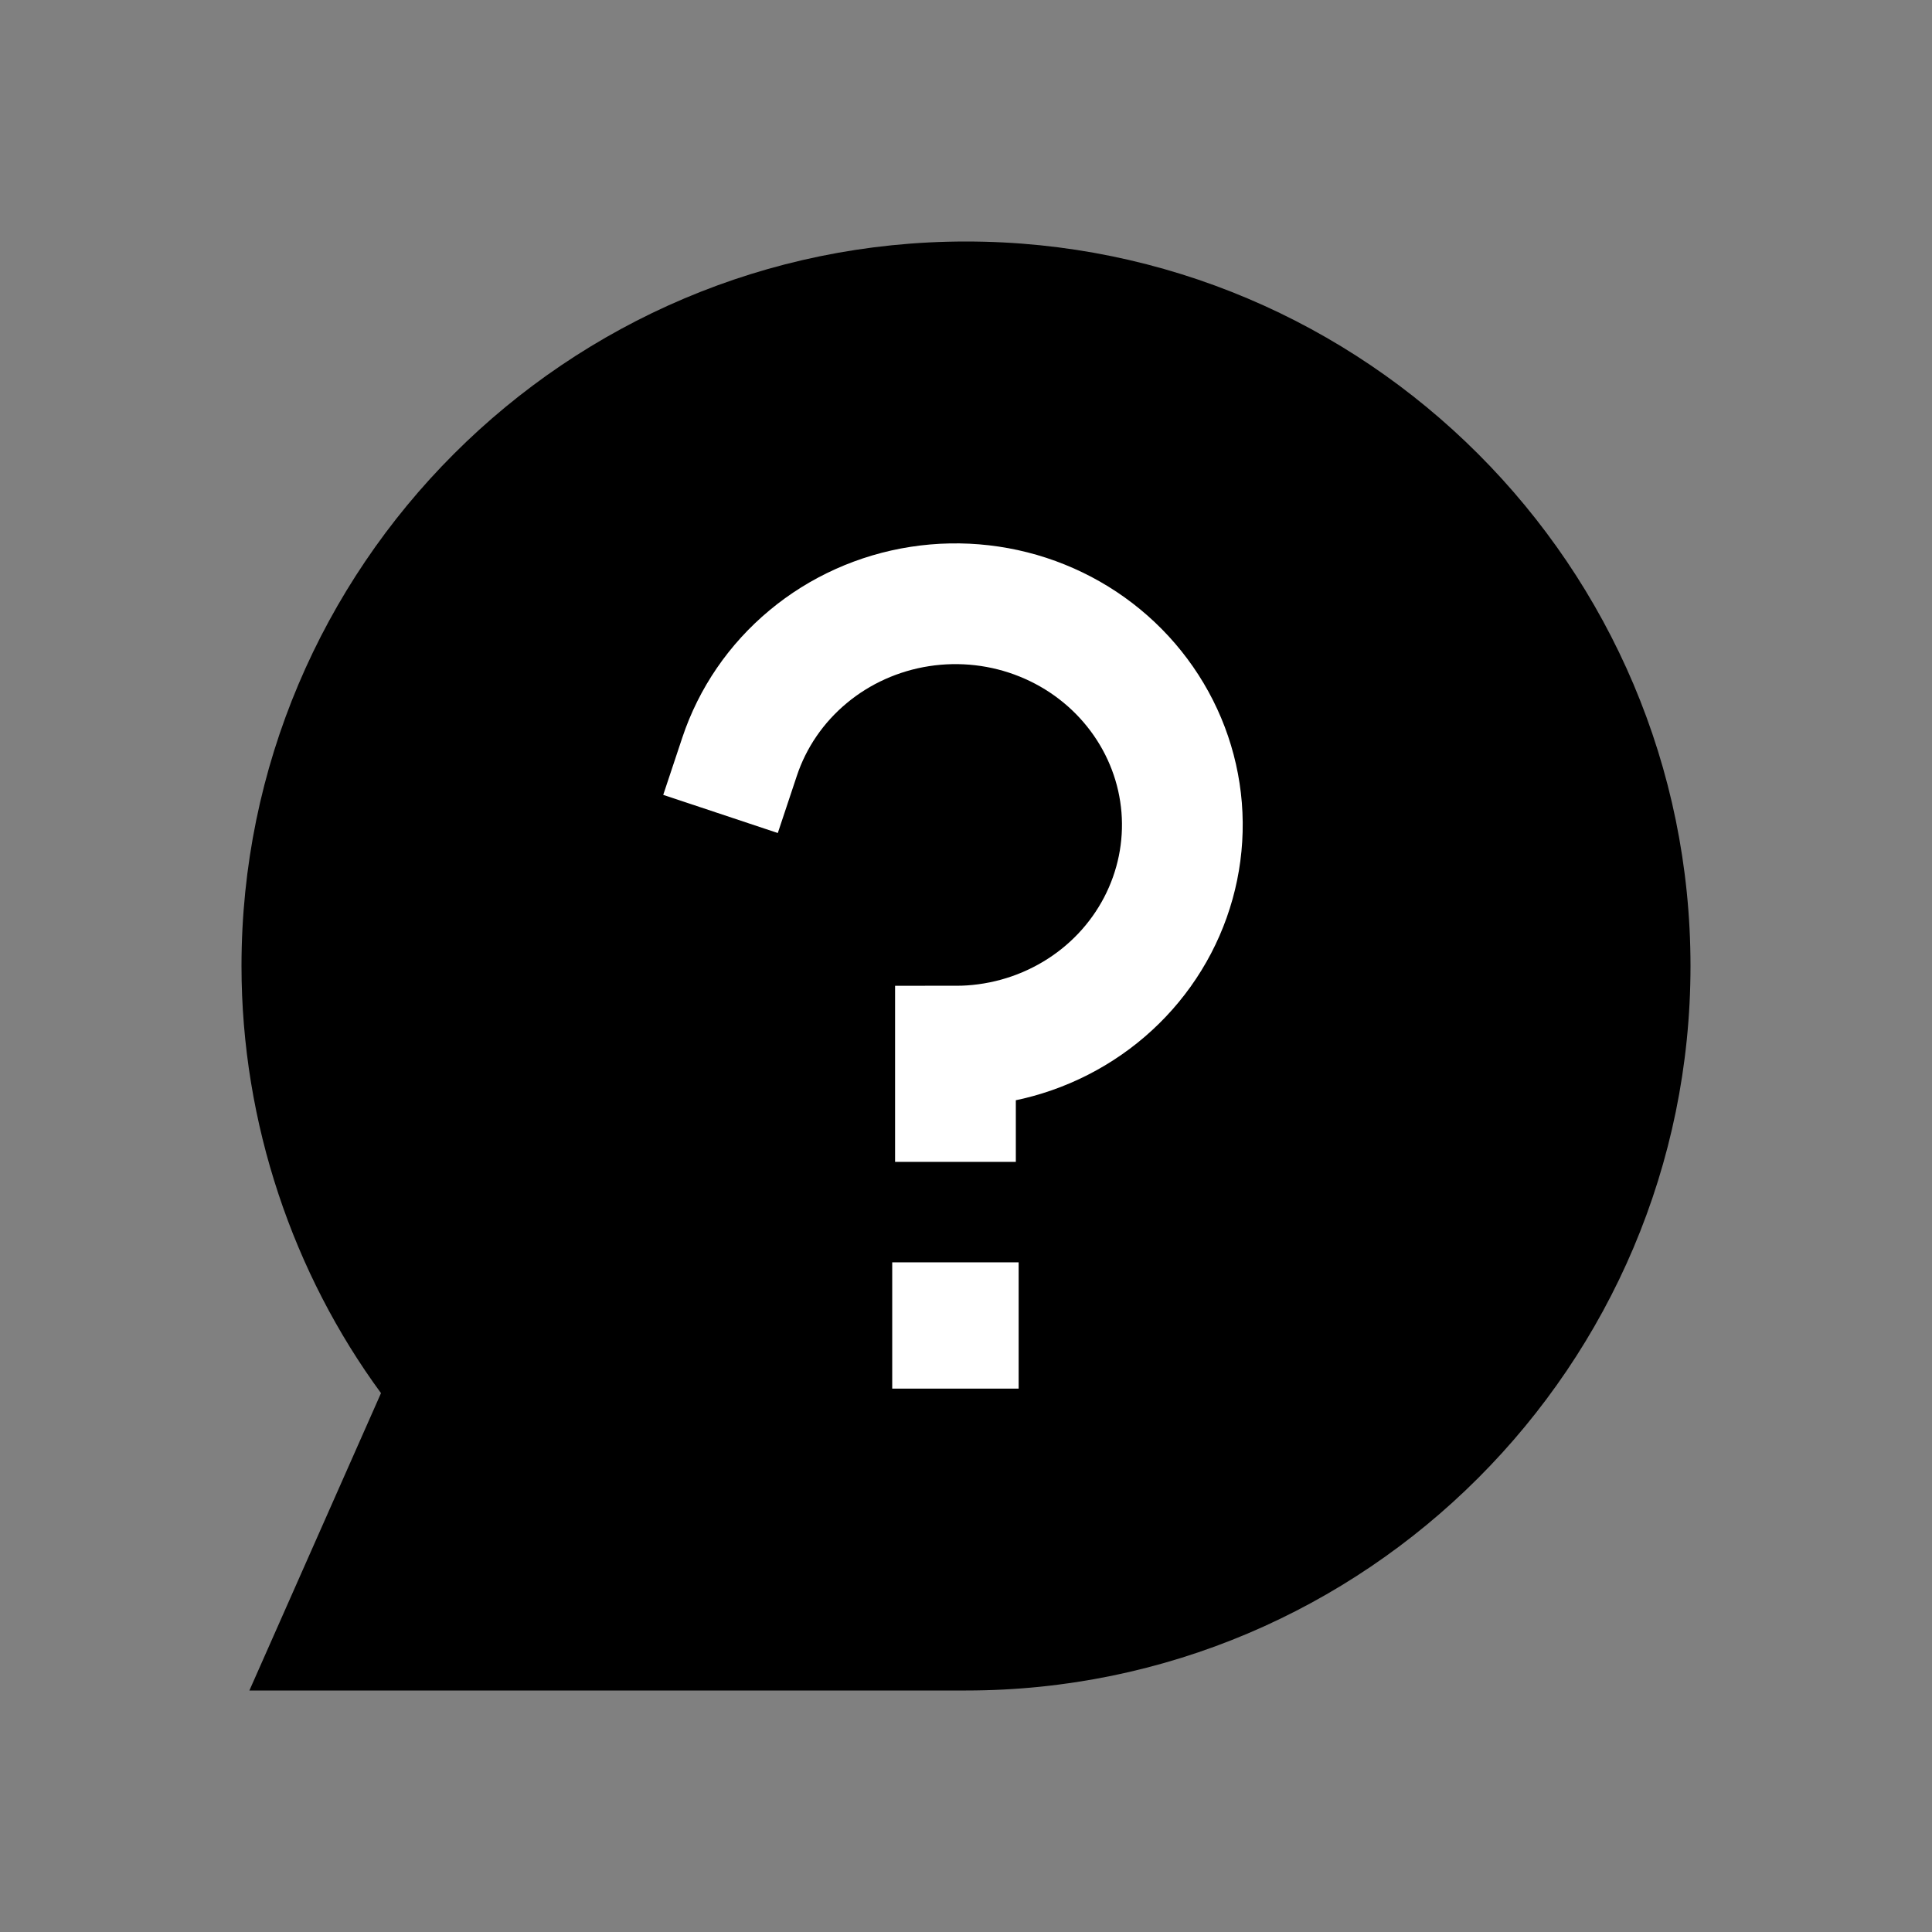
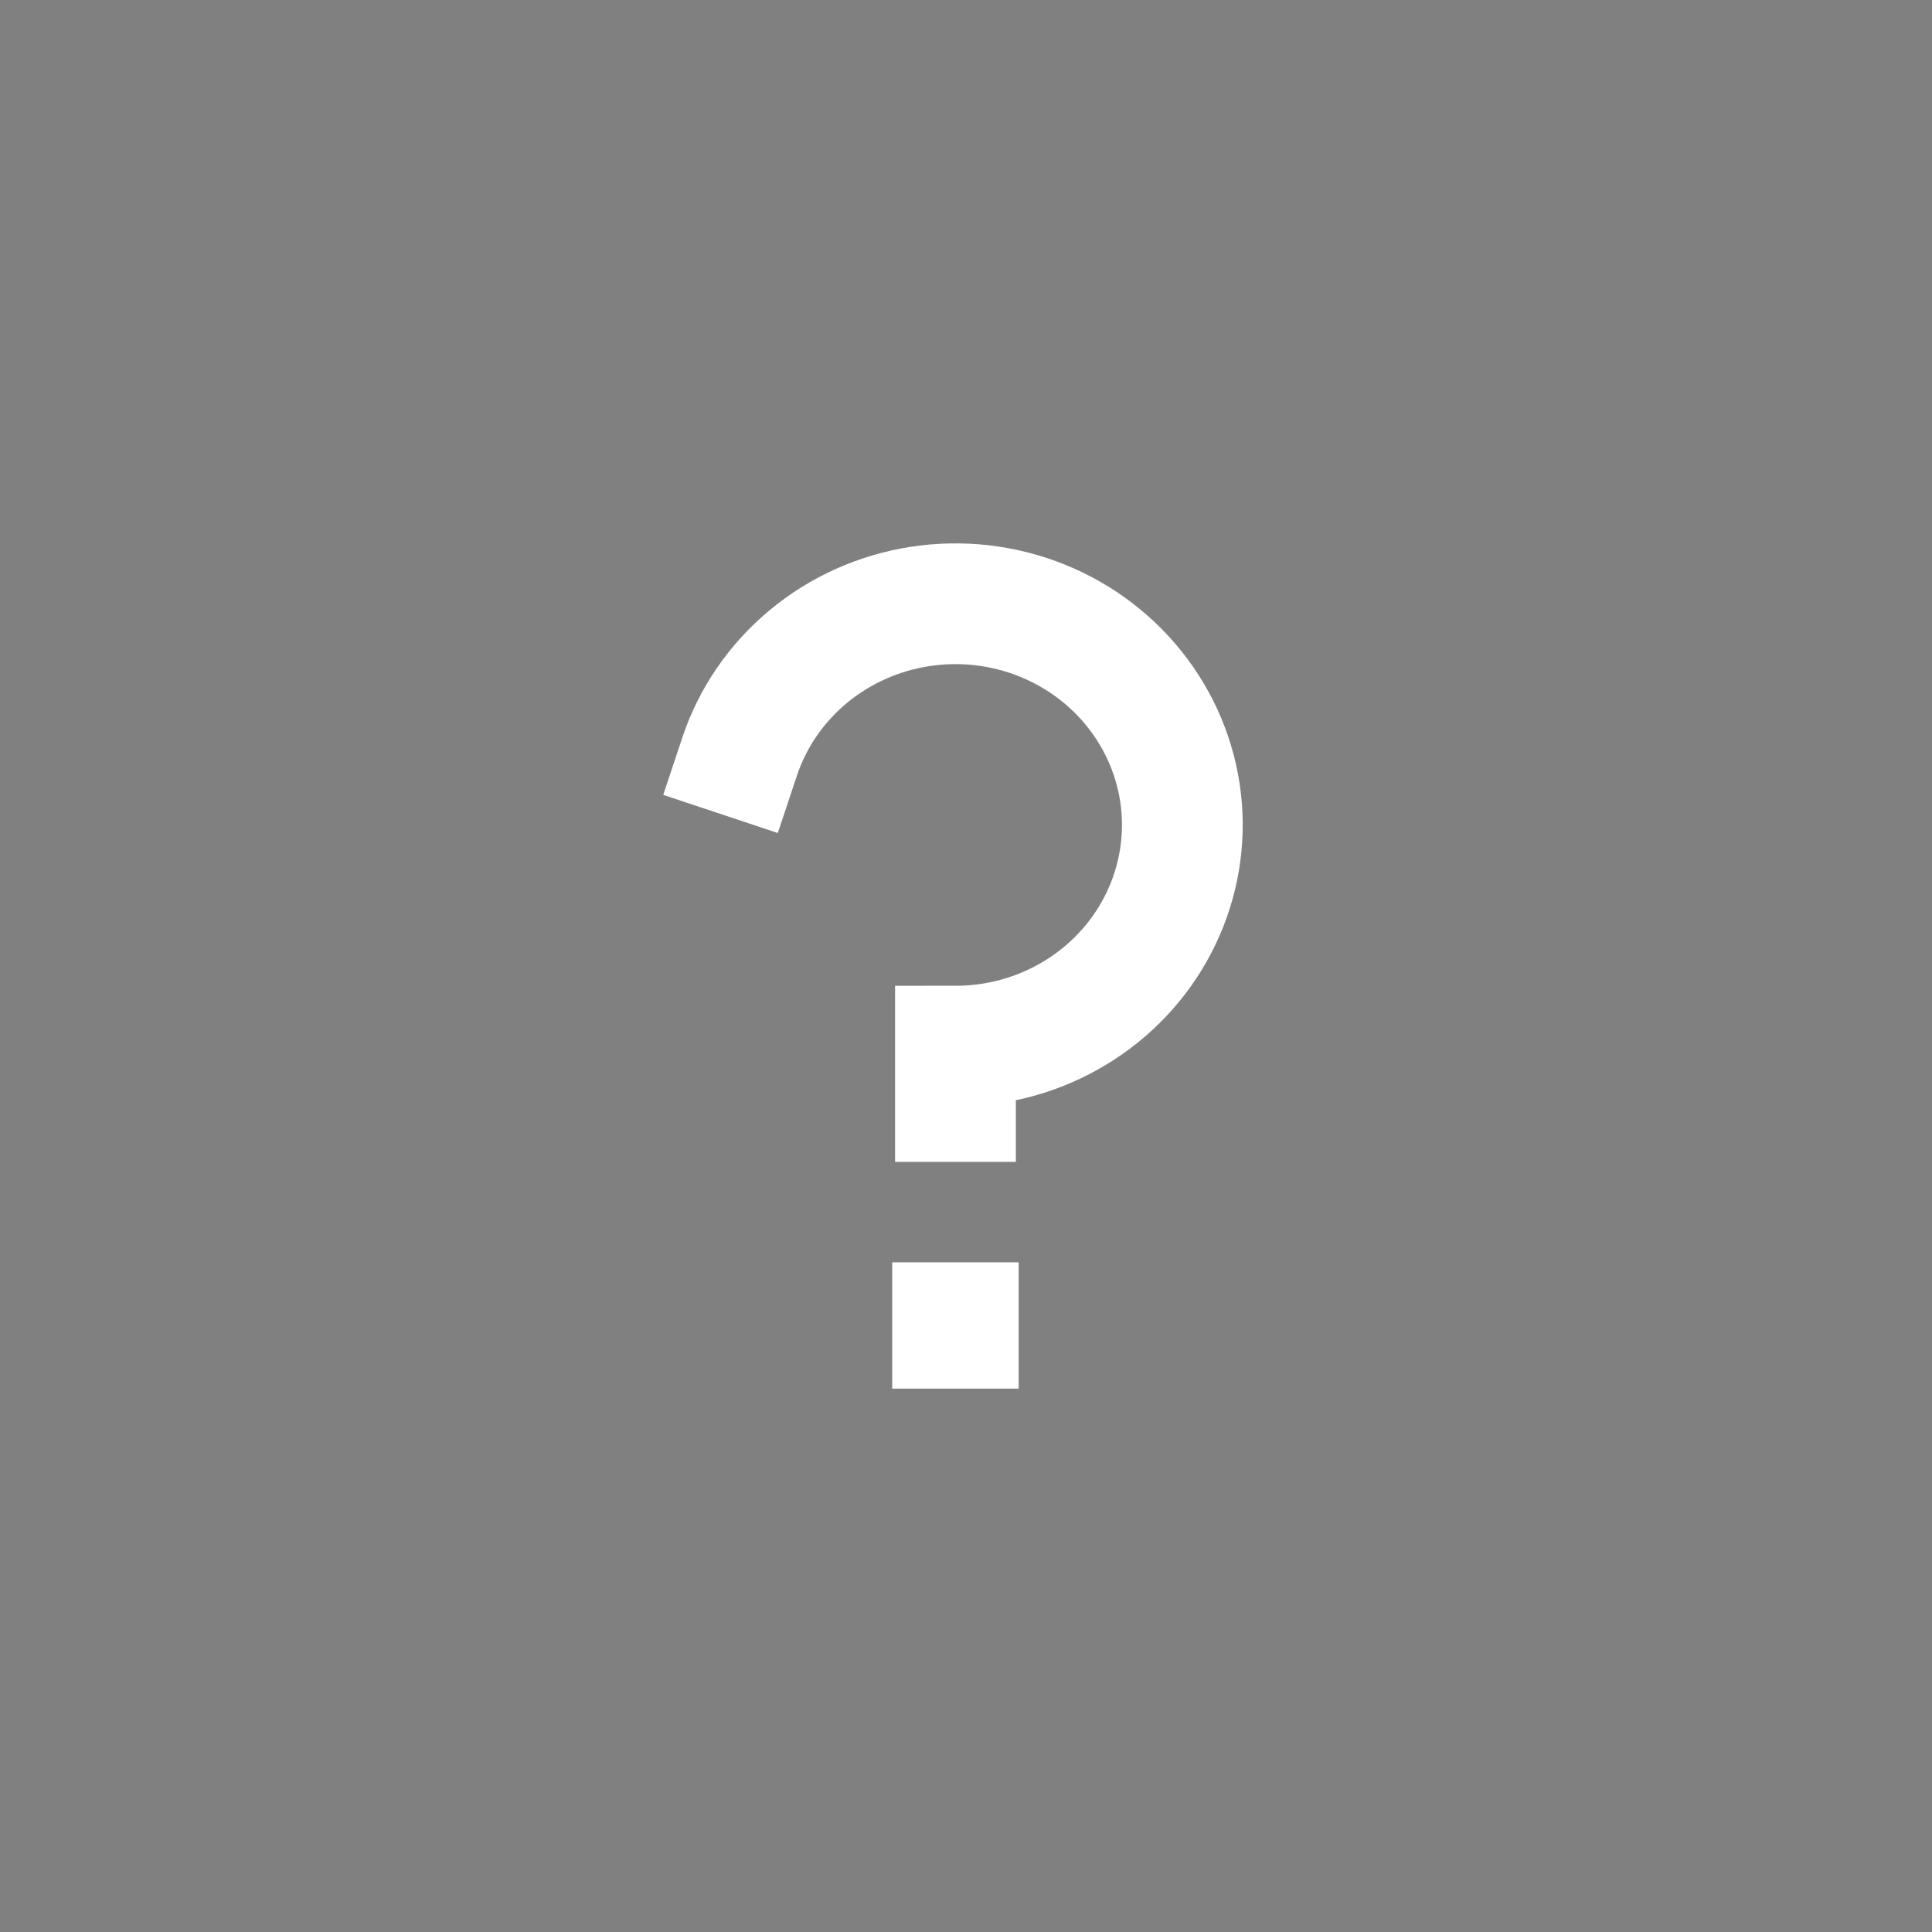
<svg xmlns="http://www.w3.org/2000/svg" width="48" height="48" viewBox="0 0 48 48" fill="none">
  <rect x="0" y="0" width="48" height="48" fill="#808080" stroke="none" />
-   <path fill-rule="evenodd" clip-rule="evenodd" d="M6 24C6 14.072 14.072 6 24 6C33.928 6 42 14.072 42 24C42 33.928 33.928 42 24 42H6.196L9.466 34.612C7.294 31.653 6 27.919 6 24Z" fill="black" />
  <path d="M18.375 18.799C18.696 17.835 19.284 16.976 20.075 16.318C20.865 15.659 21.827 15.227 22.854 15.068C23.881 14.909 24.934 15.03 25.894 15.418C26.855 15.806 27.686 16.445 28.297 17.265C28.909 18.085 29.276 19.053 29.358 20.064C29.439 21.075 29.232 22.087 28.76 22.991C28.288 23.894 27.57 24.653 26.683 25.182C25.797 25.712 24.777 25.992 23.738 25.992V27.366M23.808 32.862V33L23.667 33V32.862H23.808Z" stroke="white" stroke-width="3" stroke-linecap="square" />
</svg>